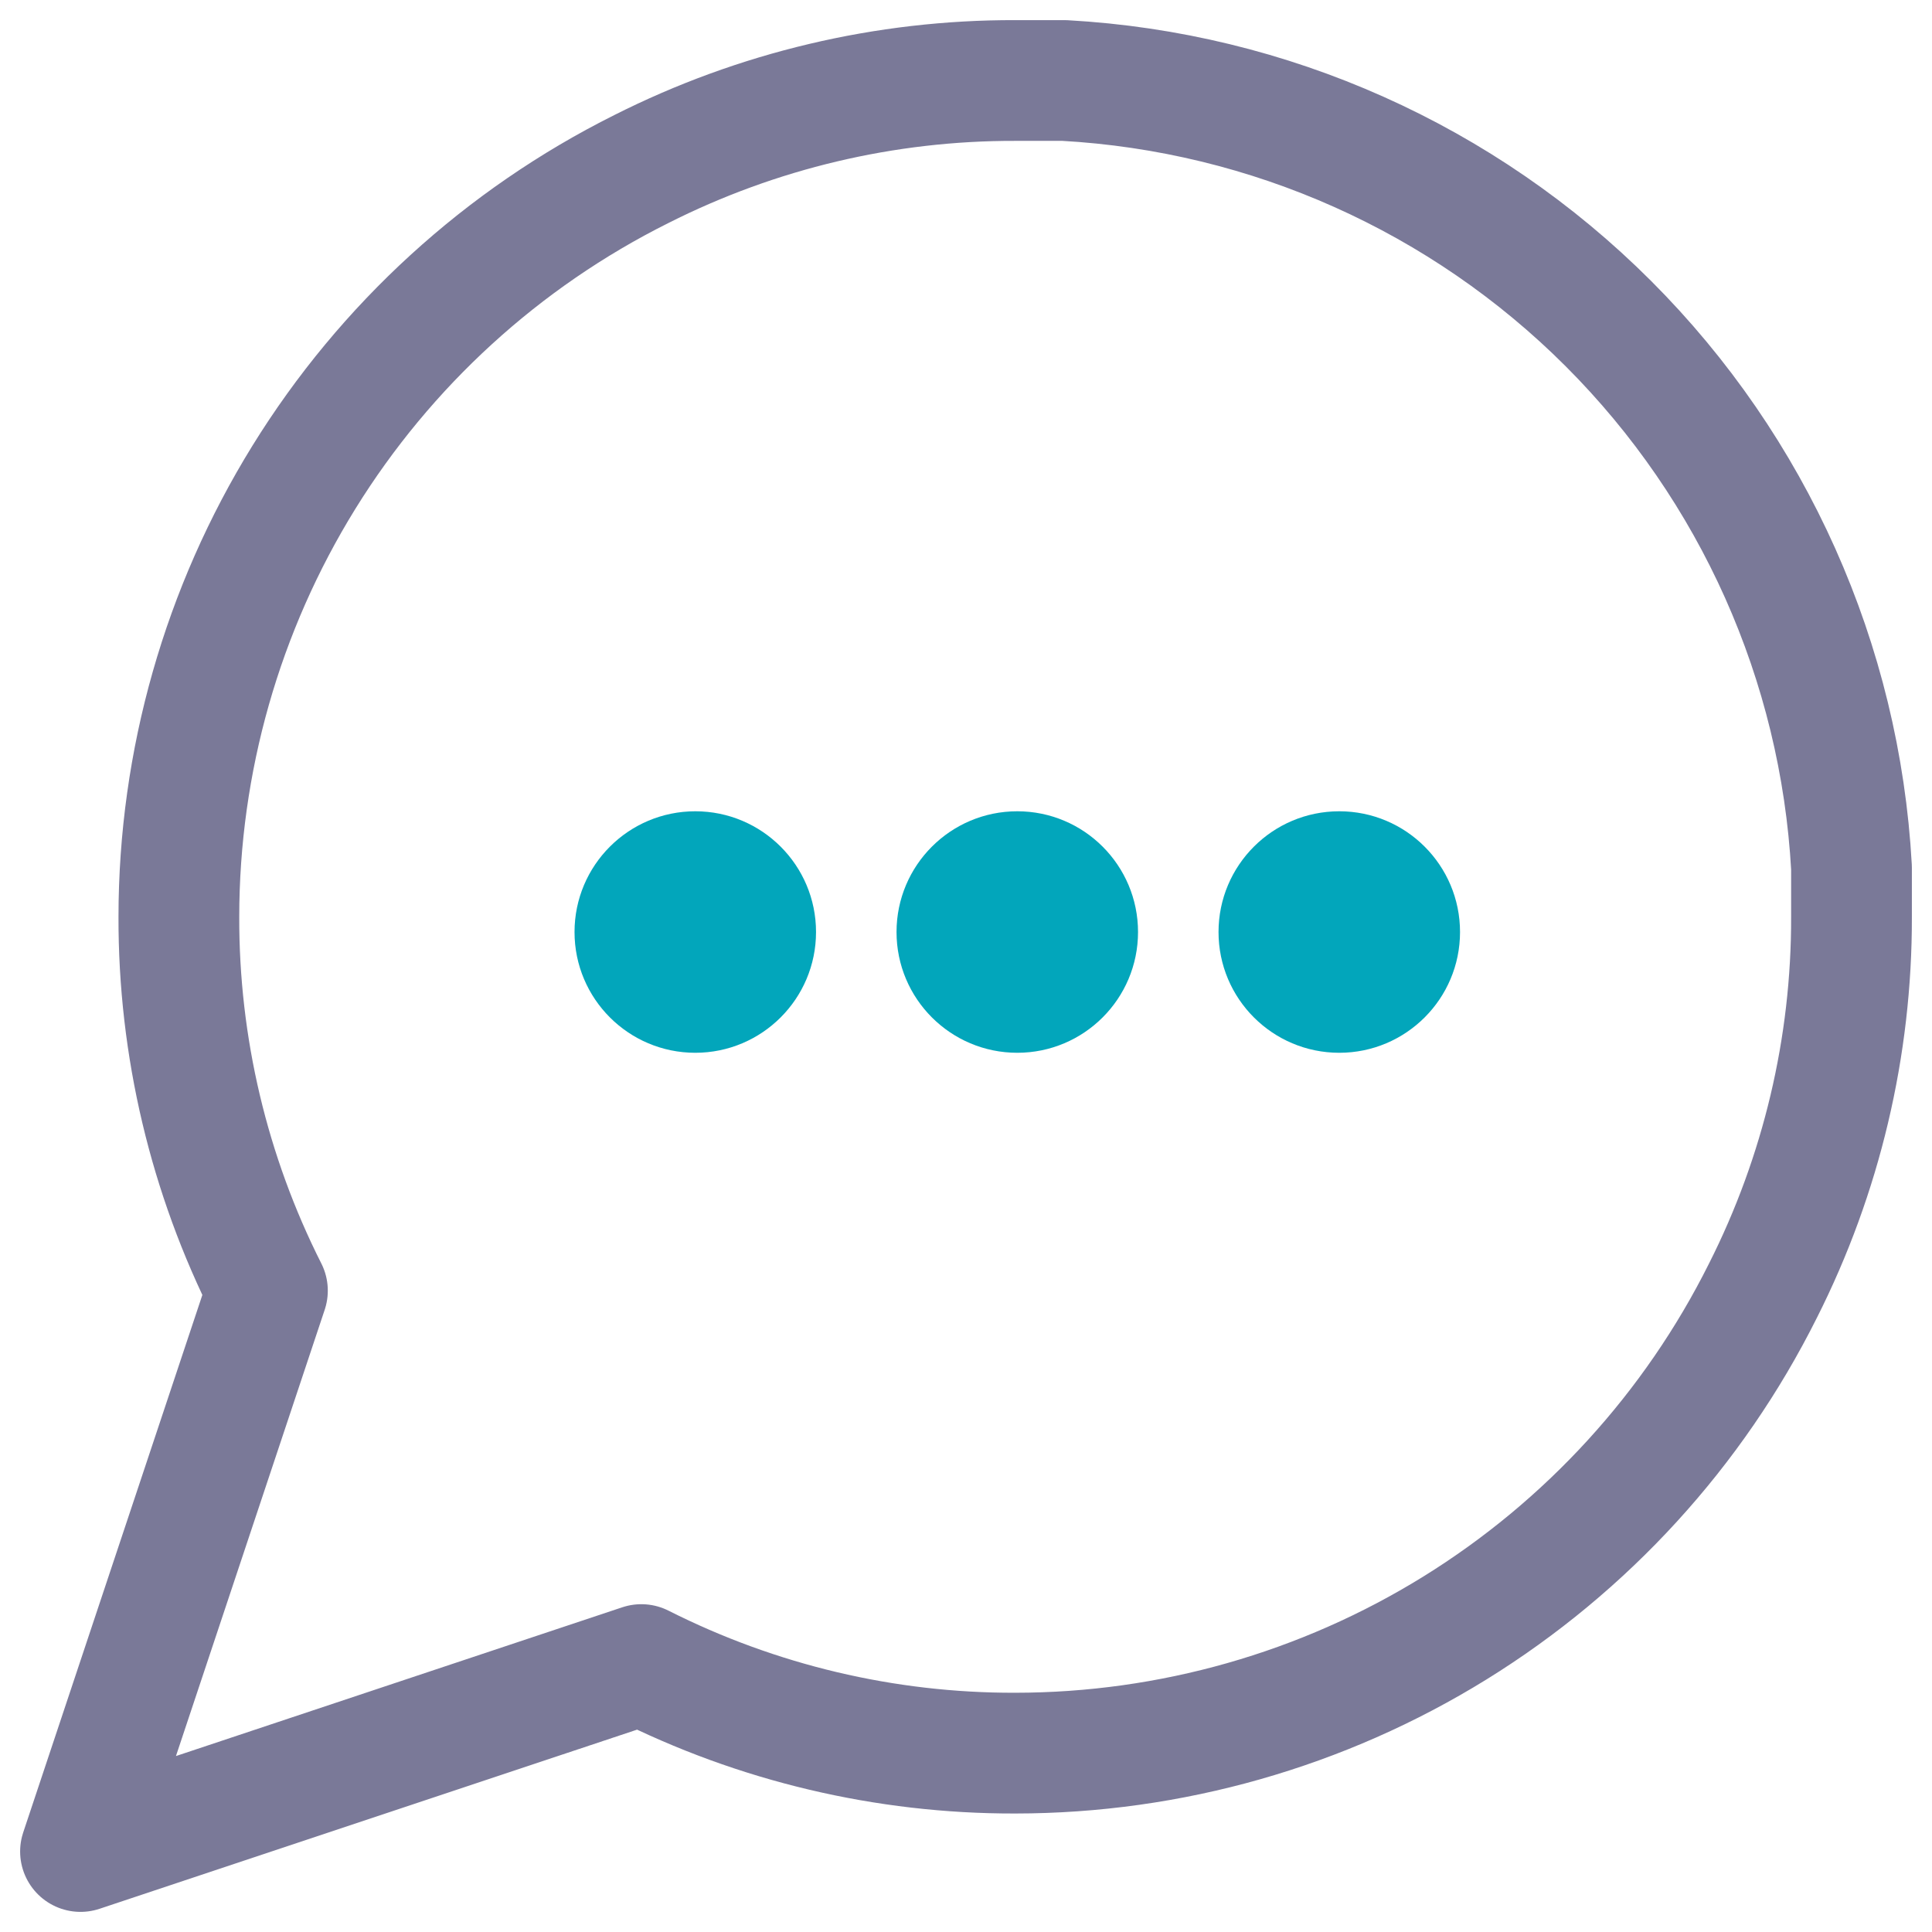
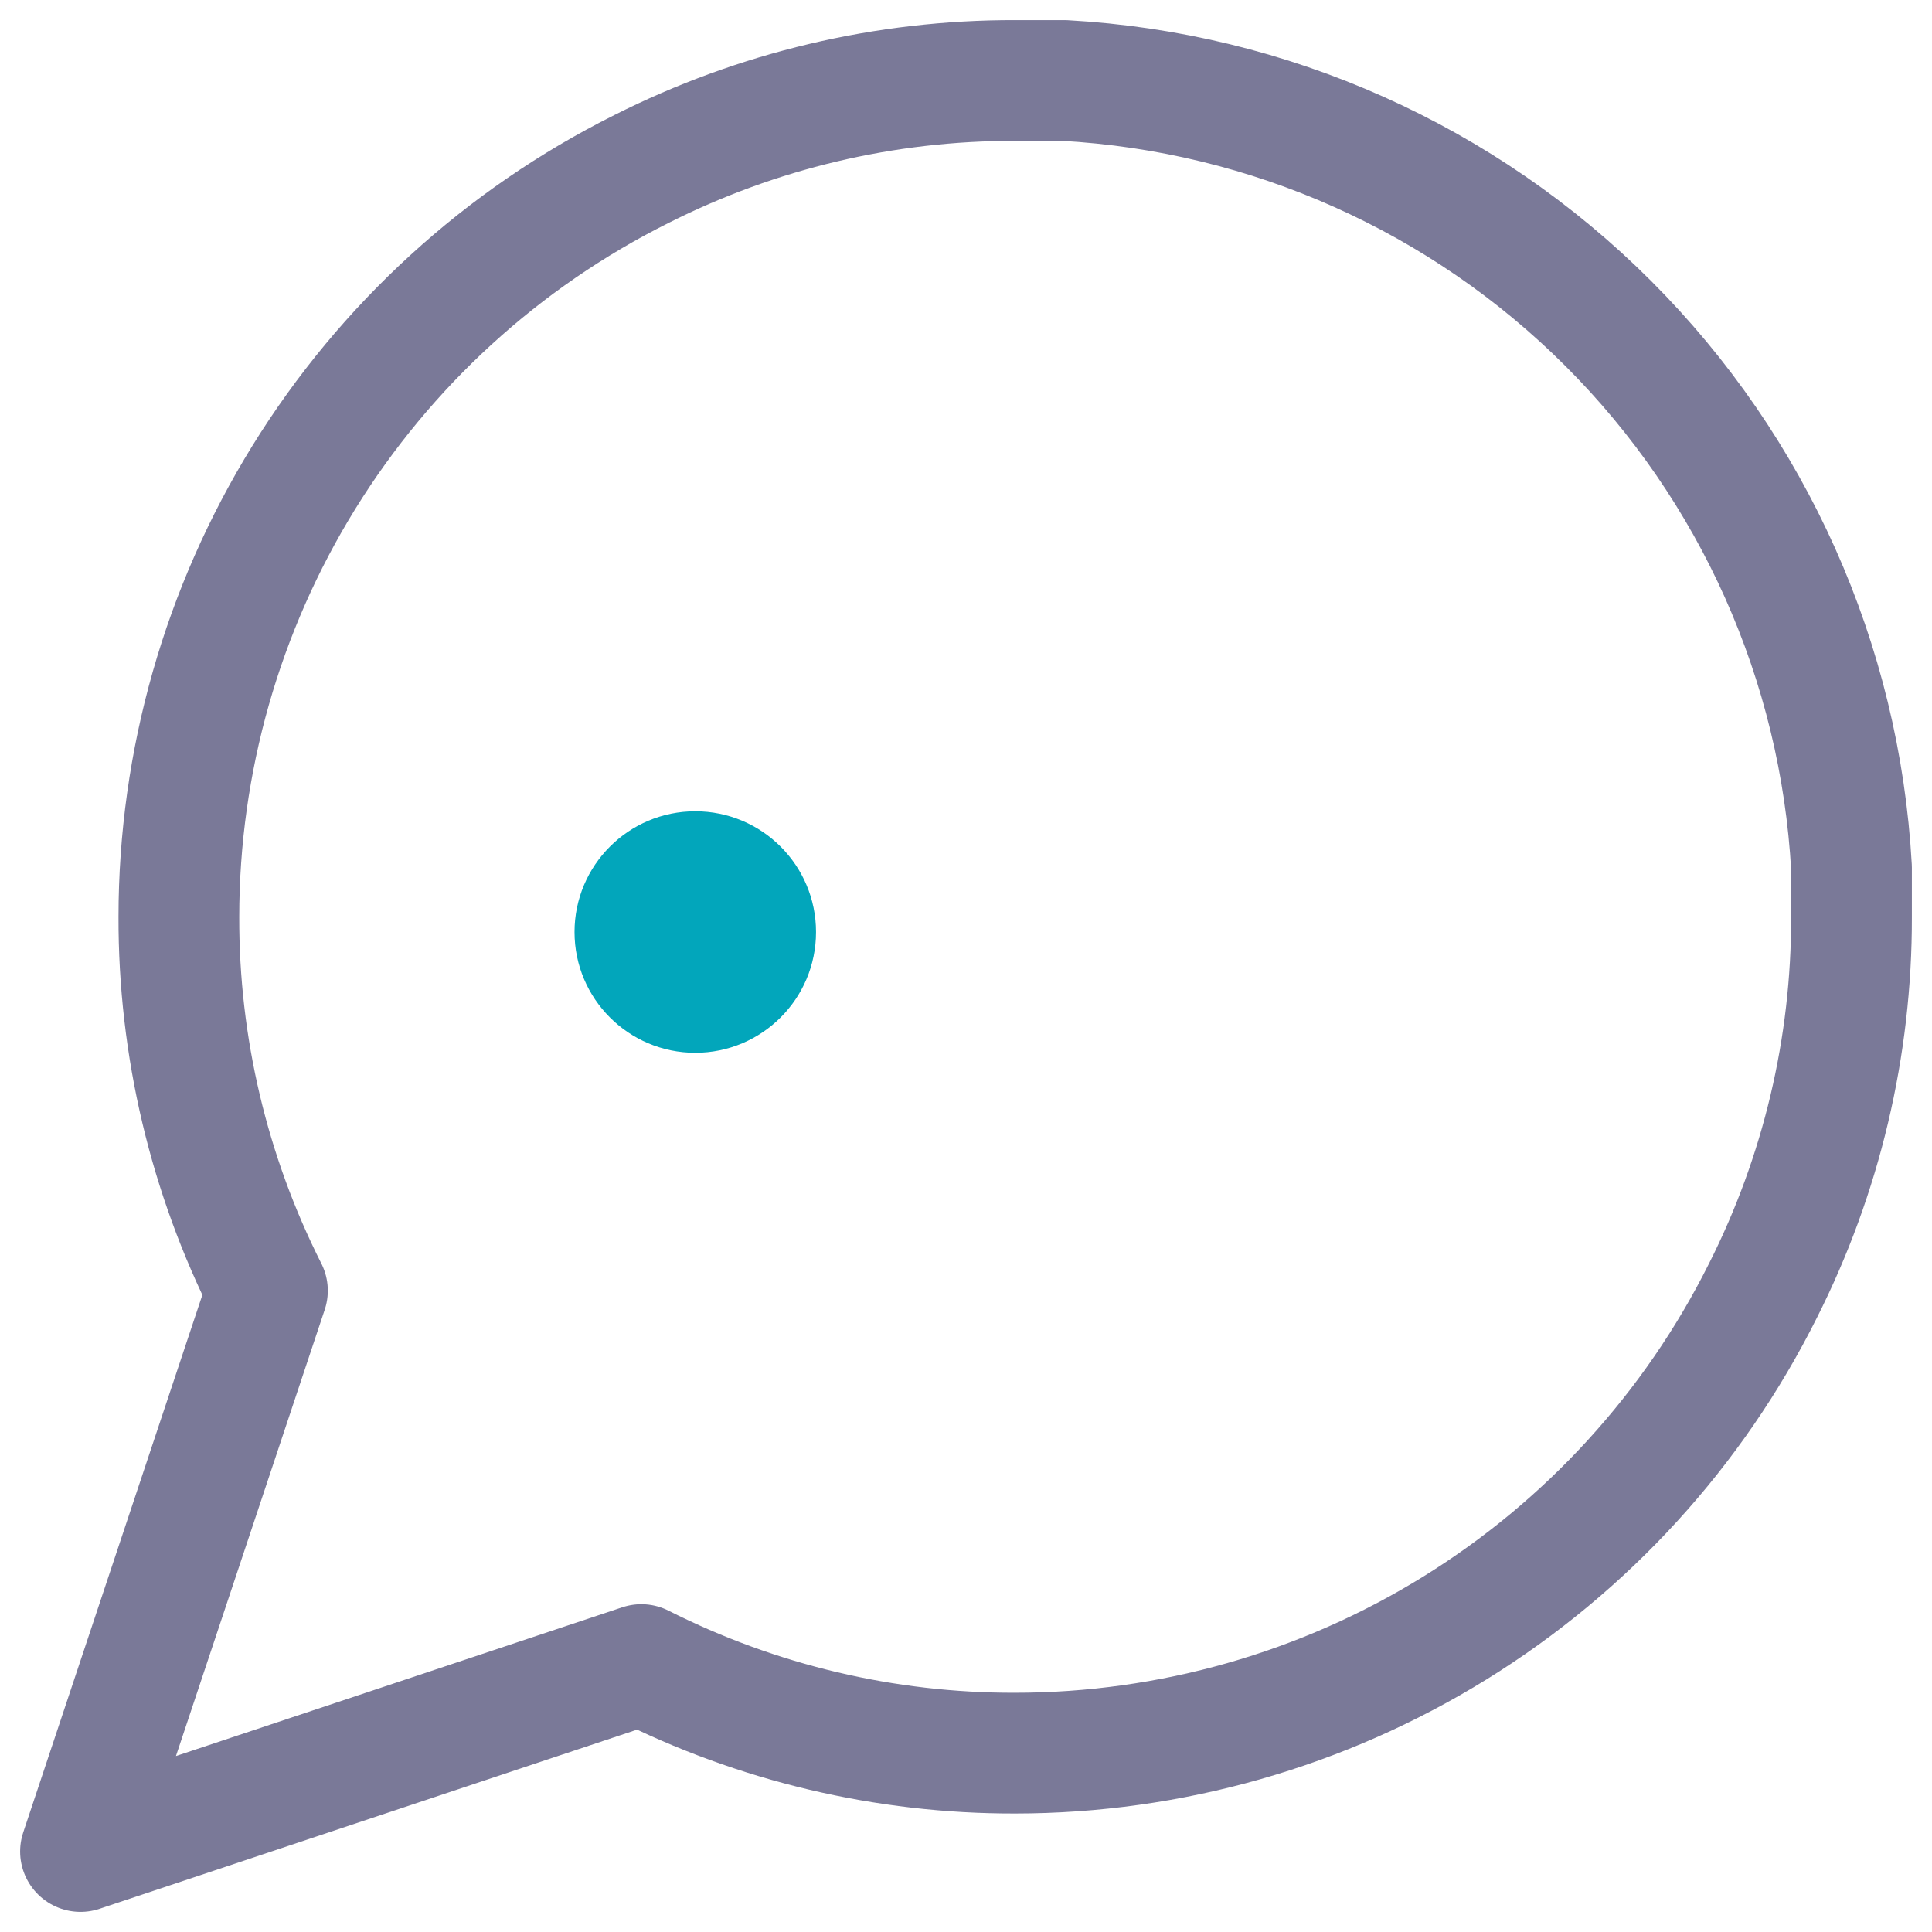
<svg xmlns="http://www.w3.org/2000/svg" width="24" height="24" viewBox="0 0 24 24" fill="none">
-   <path d="M23 11.389C23.004 13.002 22.627 14.593 21.9 16.033C21.038 17.759 19.712 19.21 18.071 20.225C16.431 21.239 14.54 21.777 12.611 21.778C10.998 21.782 9.407 21.405 7.967 20.678L1 23L3.322 16.033C2.595 14.593 2.218 13.002 2.222 11.389C2.223 9.46 2.761 7.569 3.775 5.929C4.79 4.288 6.241 2.962 7.967 2.1C9.407 1.373 10.998 0.996 12.611 1H13.222C15.77 1.141 18.176 2.216 19.98 4.02C21.784 5.824 22.859 8.23 23 10.778V11.389Z" stroke="#7A7998" stroke-width="1.5" stroke-linecap="round" stroke-linejoin="round" />
+   <path d="M23 11.389C23.004 13.002 22.627 14.593 21.9 16.033C21.038 17.759 19.712 19.21 18.071 20.225C16.431 21.239 14.54 21.777 12.611 21.778C10.998 21.782 9.407 21.405 7.967 20.678L1 23L3.322 16.033C2.595 14.593 2.218 13.002 2.222 11.389C2.223 9.46 2.761 7.569 3.775 5.929C4.79 4.288 6.241 2.962 7.967 2.1C9.407 1.373 10.998 0.996 12.611 1H13.222C15.77 1.141 18.176 2.216 19.98 4.02C21.784 5.824 22.859 8.23 23 10.778V11.389" stroke="#7A7998" stroke-width="1.5" stroke-linecap="round" stroke-linejoin="round" />
  <circle cx="8.637" cy="11.578" r="1.5" fill="#02A6BB" />
-   <circle cx="12.637" cy="11.578" r="1.5" fill="#02A6BB" />
-   <circle cx="16.637" cy="11.578" r="1.5" fill="#02A6BB" />
</svg>